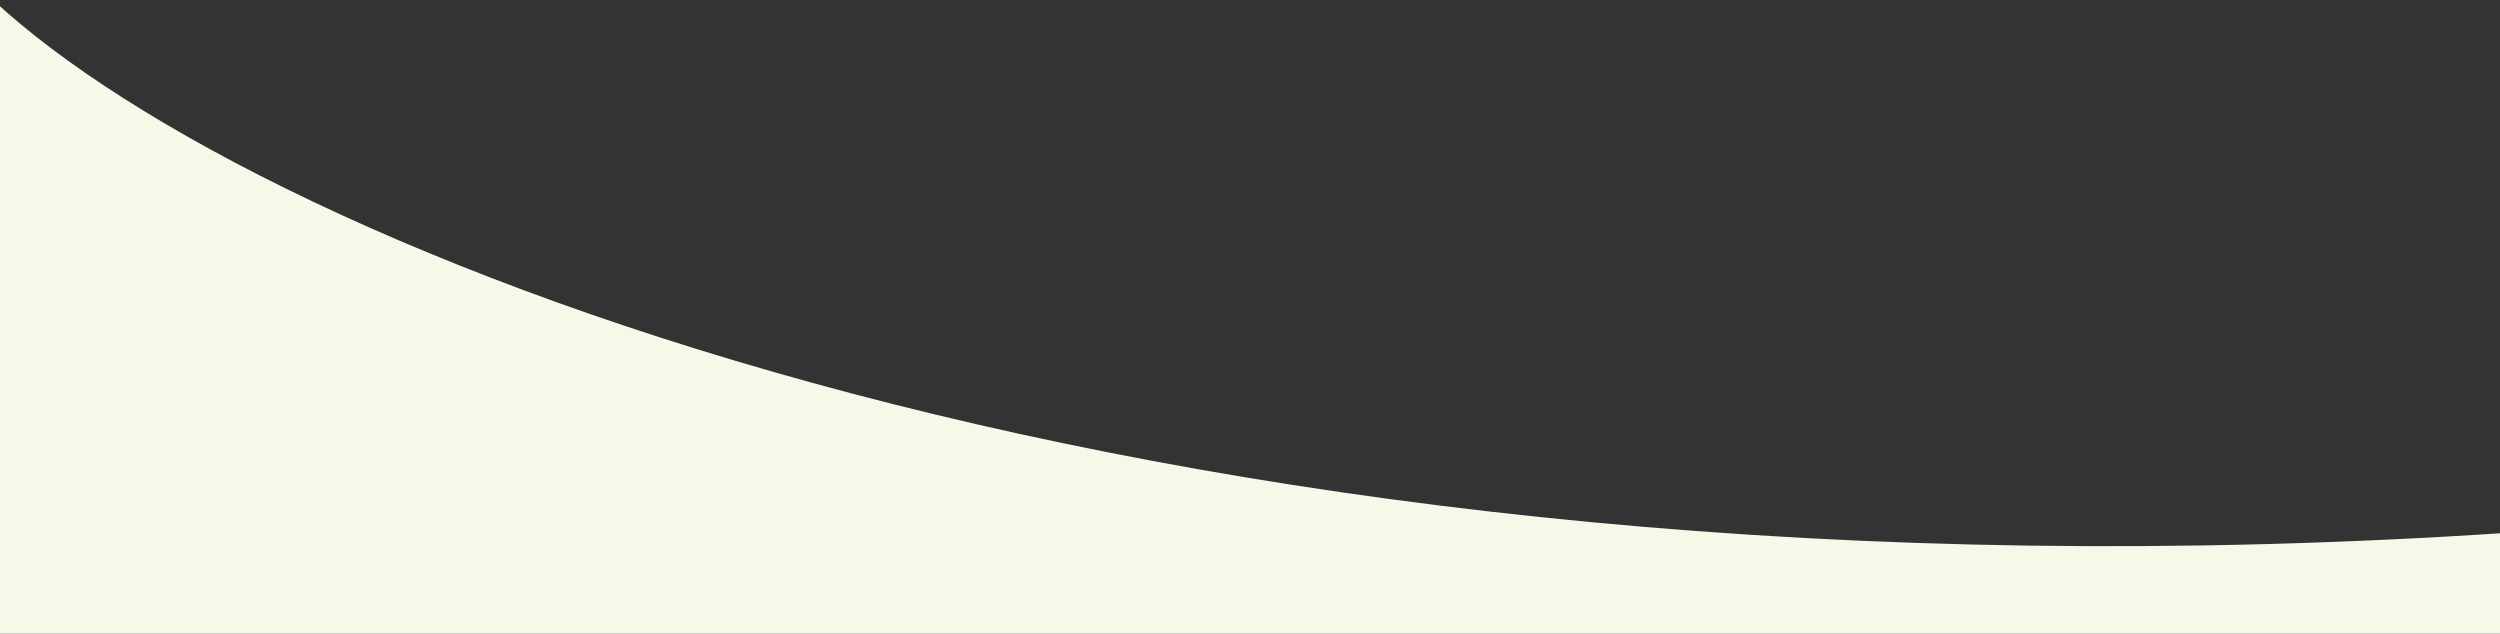
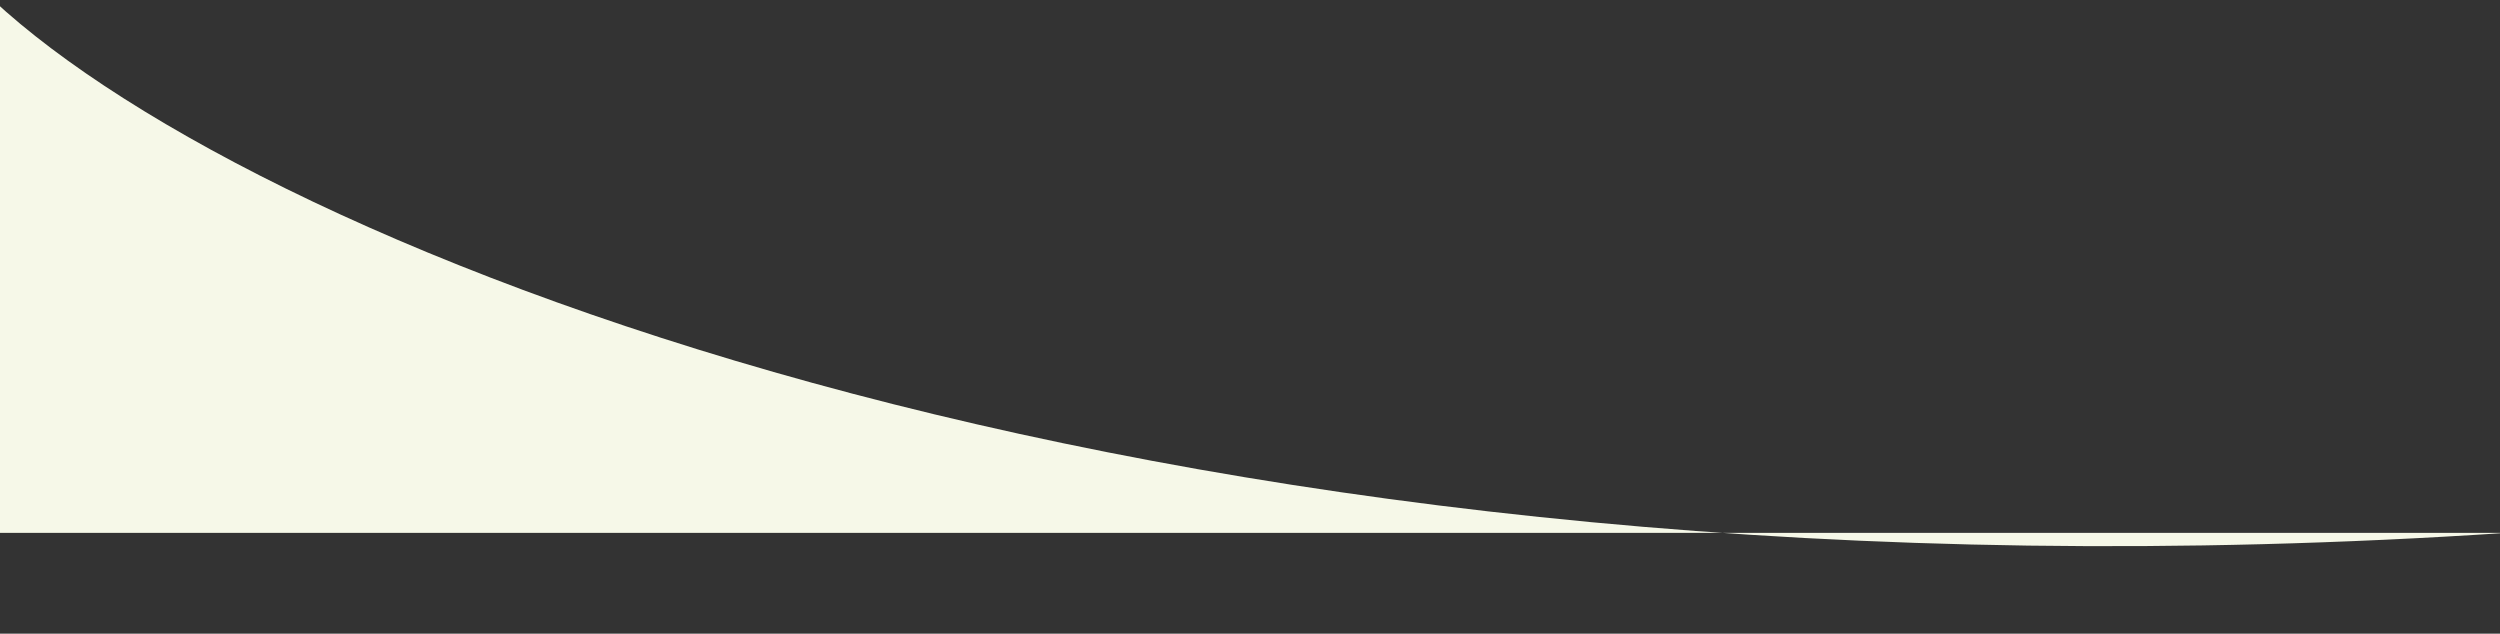
<svg xmlns="http://www.w3.org/2000/svg" width="1440" height="365" viewBox="0 0 1440 365" fill="none">
  <rect x="0" y="0" width="1440" height="365" fill="#333333" stroke="none" />
-   <path d="M1444 306.916C677.765 357.829 151.446 144.494 -4 0V365H1444V306.916Z" fill="#F6F8E8" />
+   <path d="M1444 306.916C677.765 357.829 151.446 144.494 -4 0V365V306.916Z" fill="#F6F8E8" />
</svg>